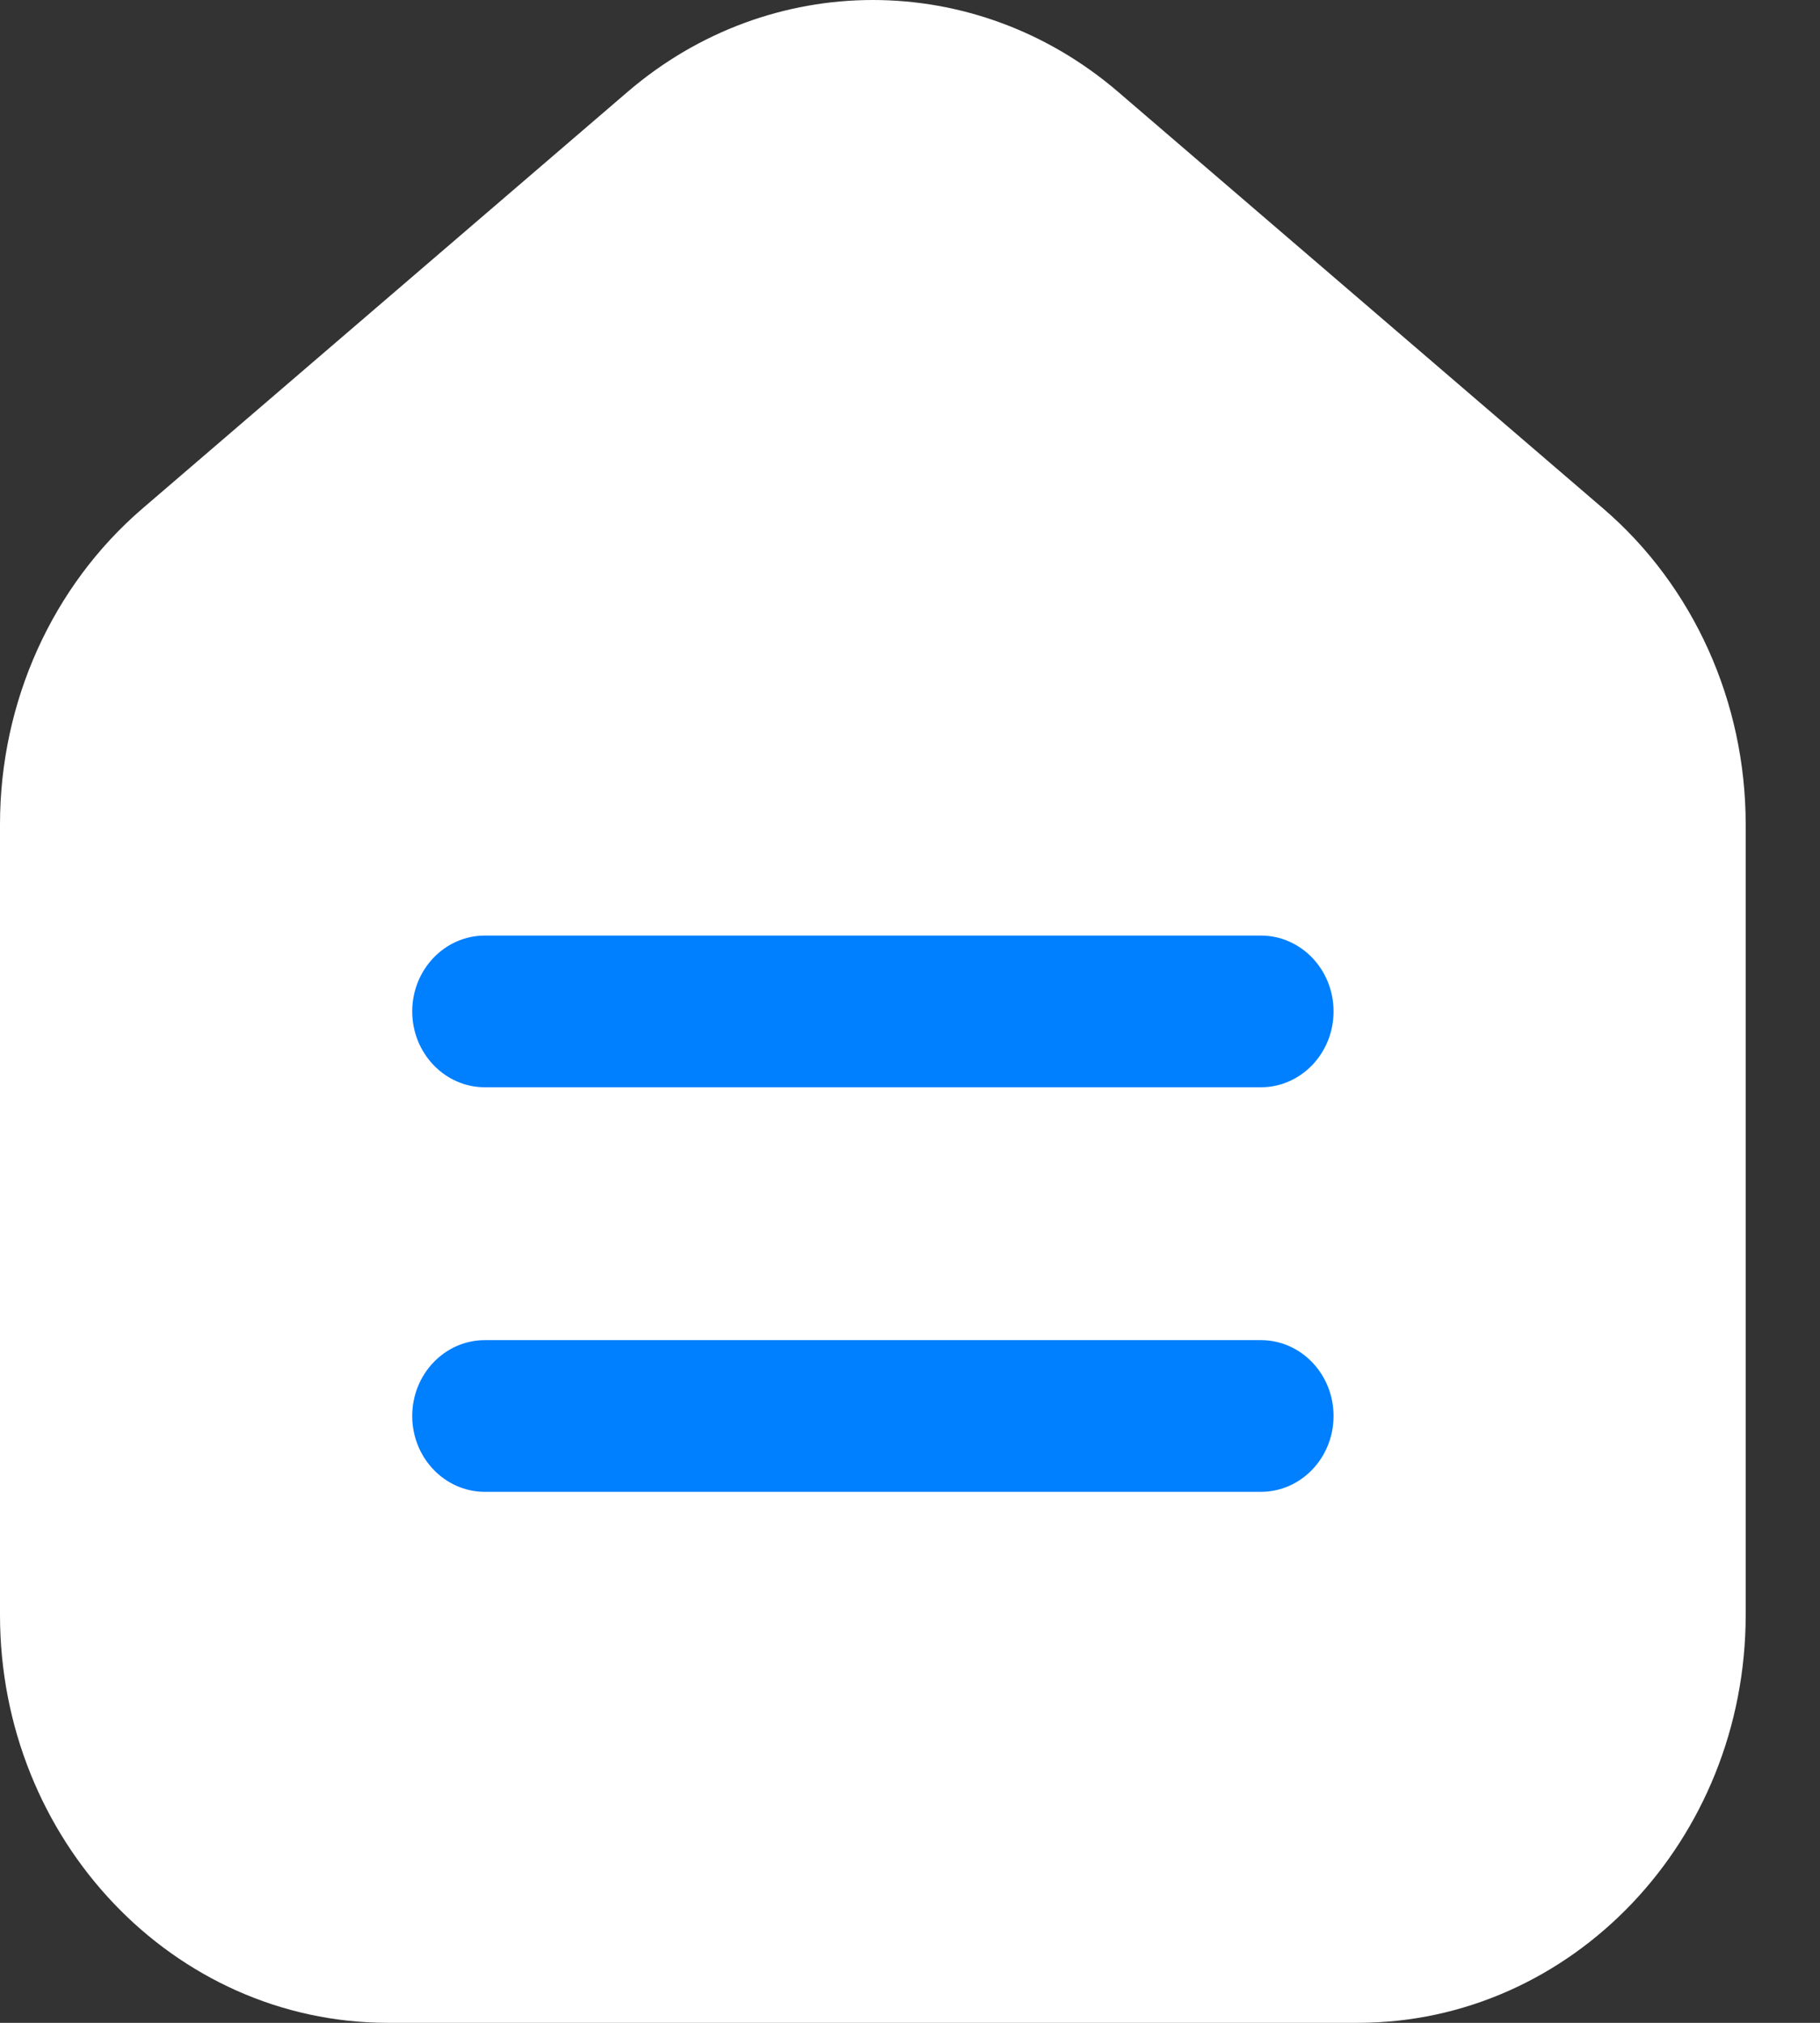
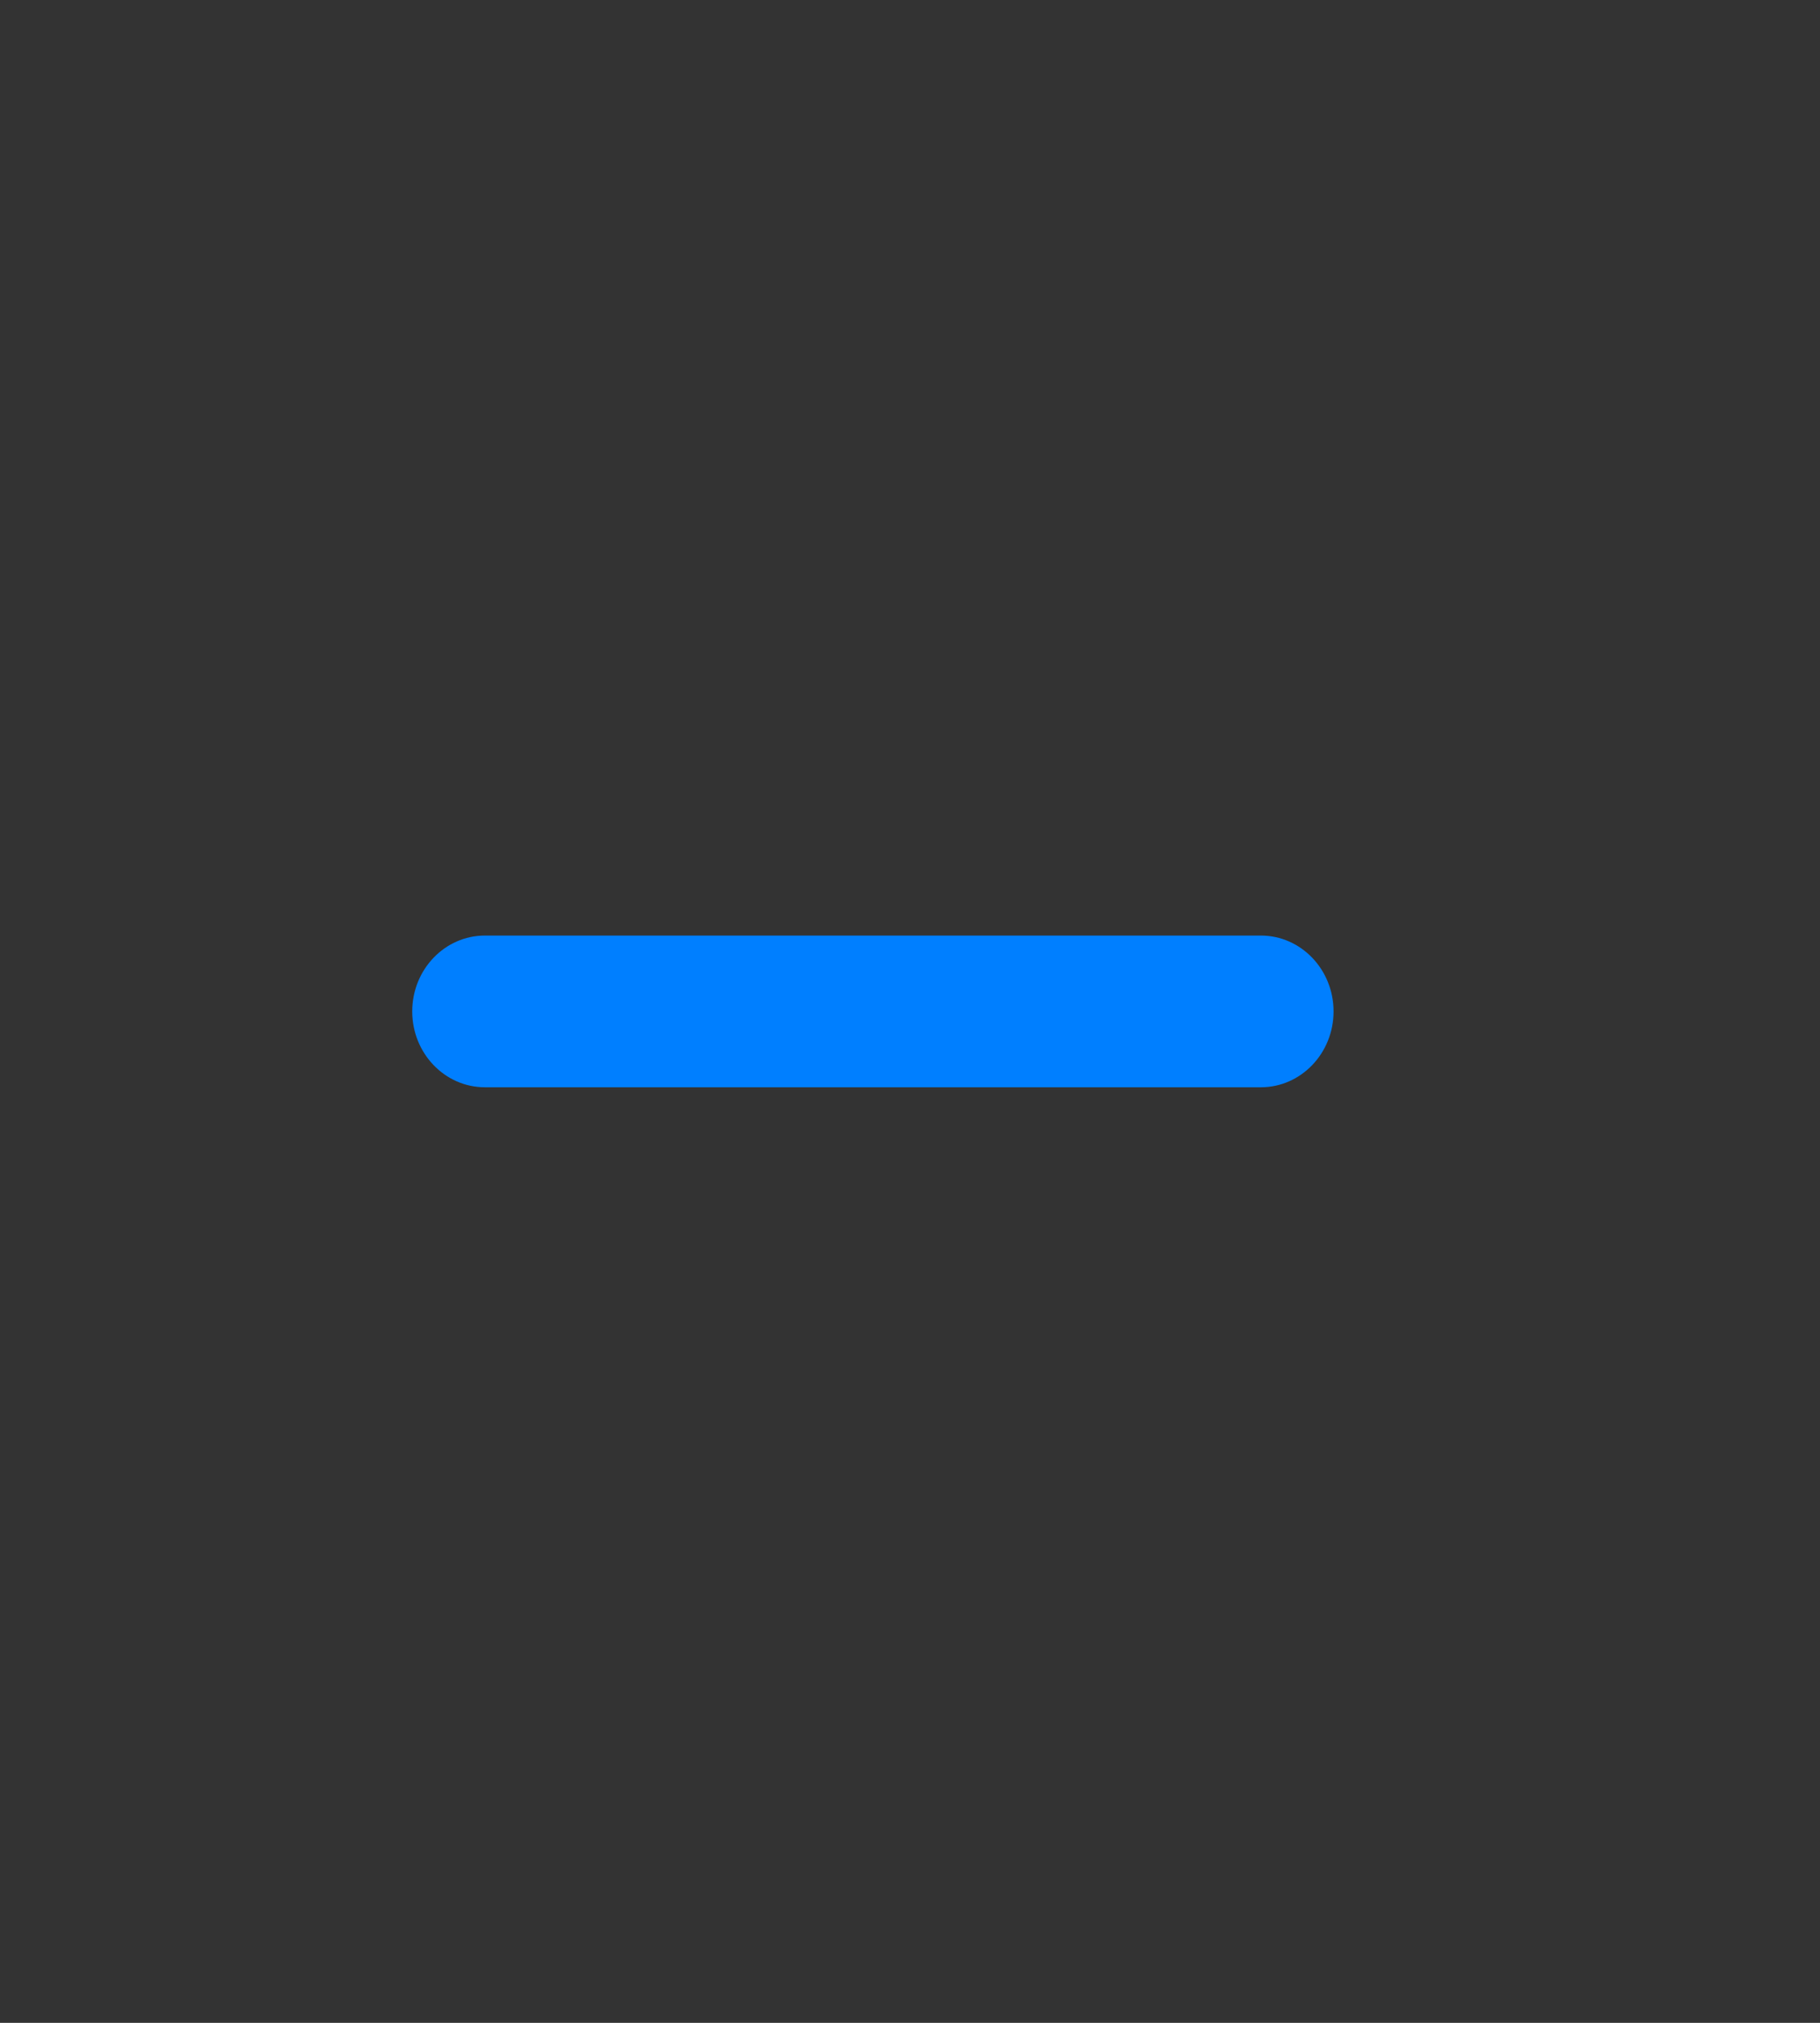
<svg xmlns="http://www.w3.org/2000/svg" width="18" height="20" viewBox="0 0 18 20" fill="none">
  <rect x="0" y="0" width="18" height="20" fill="#333333" stroke="none" />
-   <path d="M17.265 15.967V8.15C17.265 6.939 16.748 5.793 15.855 5.027L11.059 0.909C9.647 -0.303 7.618 -0.303 6.206 0.909L1.41 5.027C0.518 5.793 0 6.939 0 8.15V15.967C0 18.194 1.718 20 3.837 20H13.429C15.547 20 17.265 18.194 17.265 15.967Z" fill="white" />
  <path fill-rule="evenodd" clip-rule="evenodd" d="M4.077 10C4.077 9.586 4.399 9.25 4.796 9.25H12.47C12.867 9.25 13.189 9.586 13.189 10C13.189 10.414 12.867 10.75 12.47 10.75H4.796C4.399 10.75 4.077 10.414 4.077 10Z" fill="#007FFF" />
-   <path fill-rule="evenodd" clip-rule="evenodd" d="M4.077 14C4.077 13.586 4.399 13.25 4.796 13.25H12.47C12.867 13.25 13.189 13.586 13.189 14C13.189 14.414 12.867 14.75 12.47 14.75H4.796C4.399 14.75 4.077 14.414 4.077 14Z" fill="#007FFF" />
</svg>